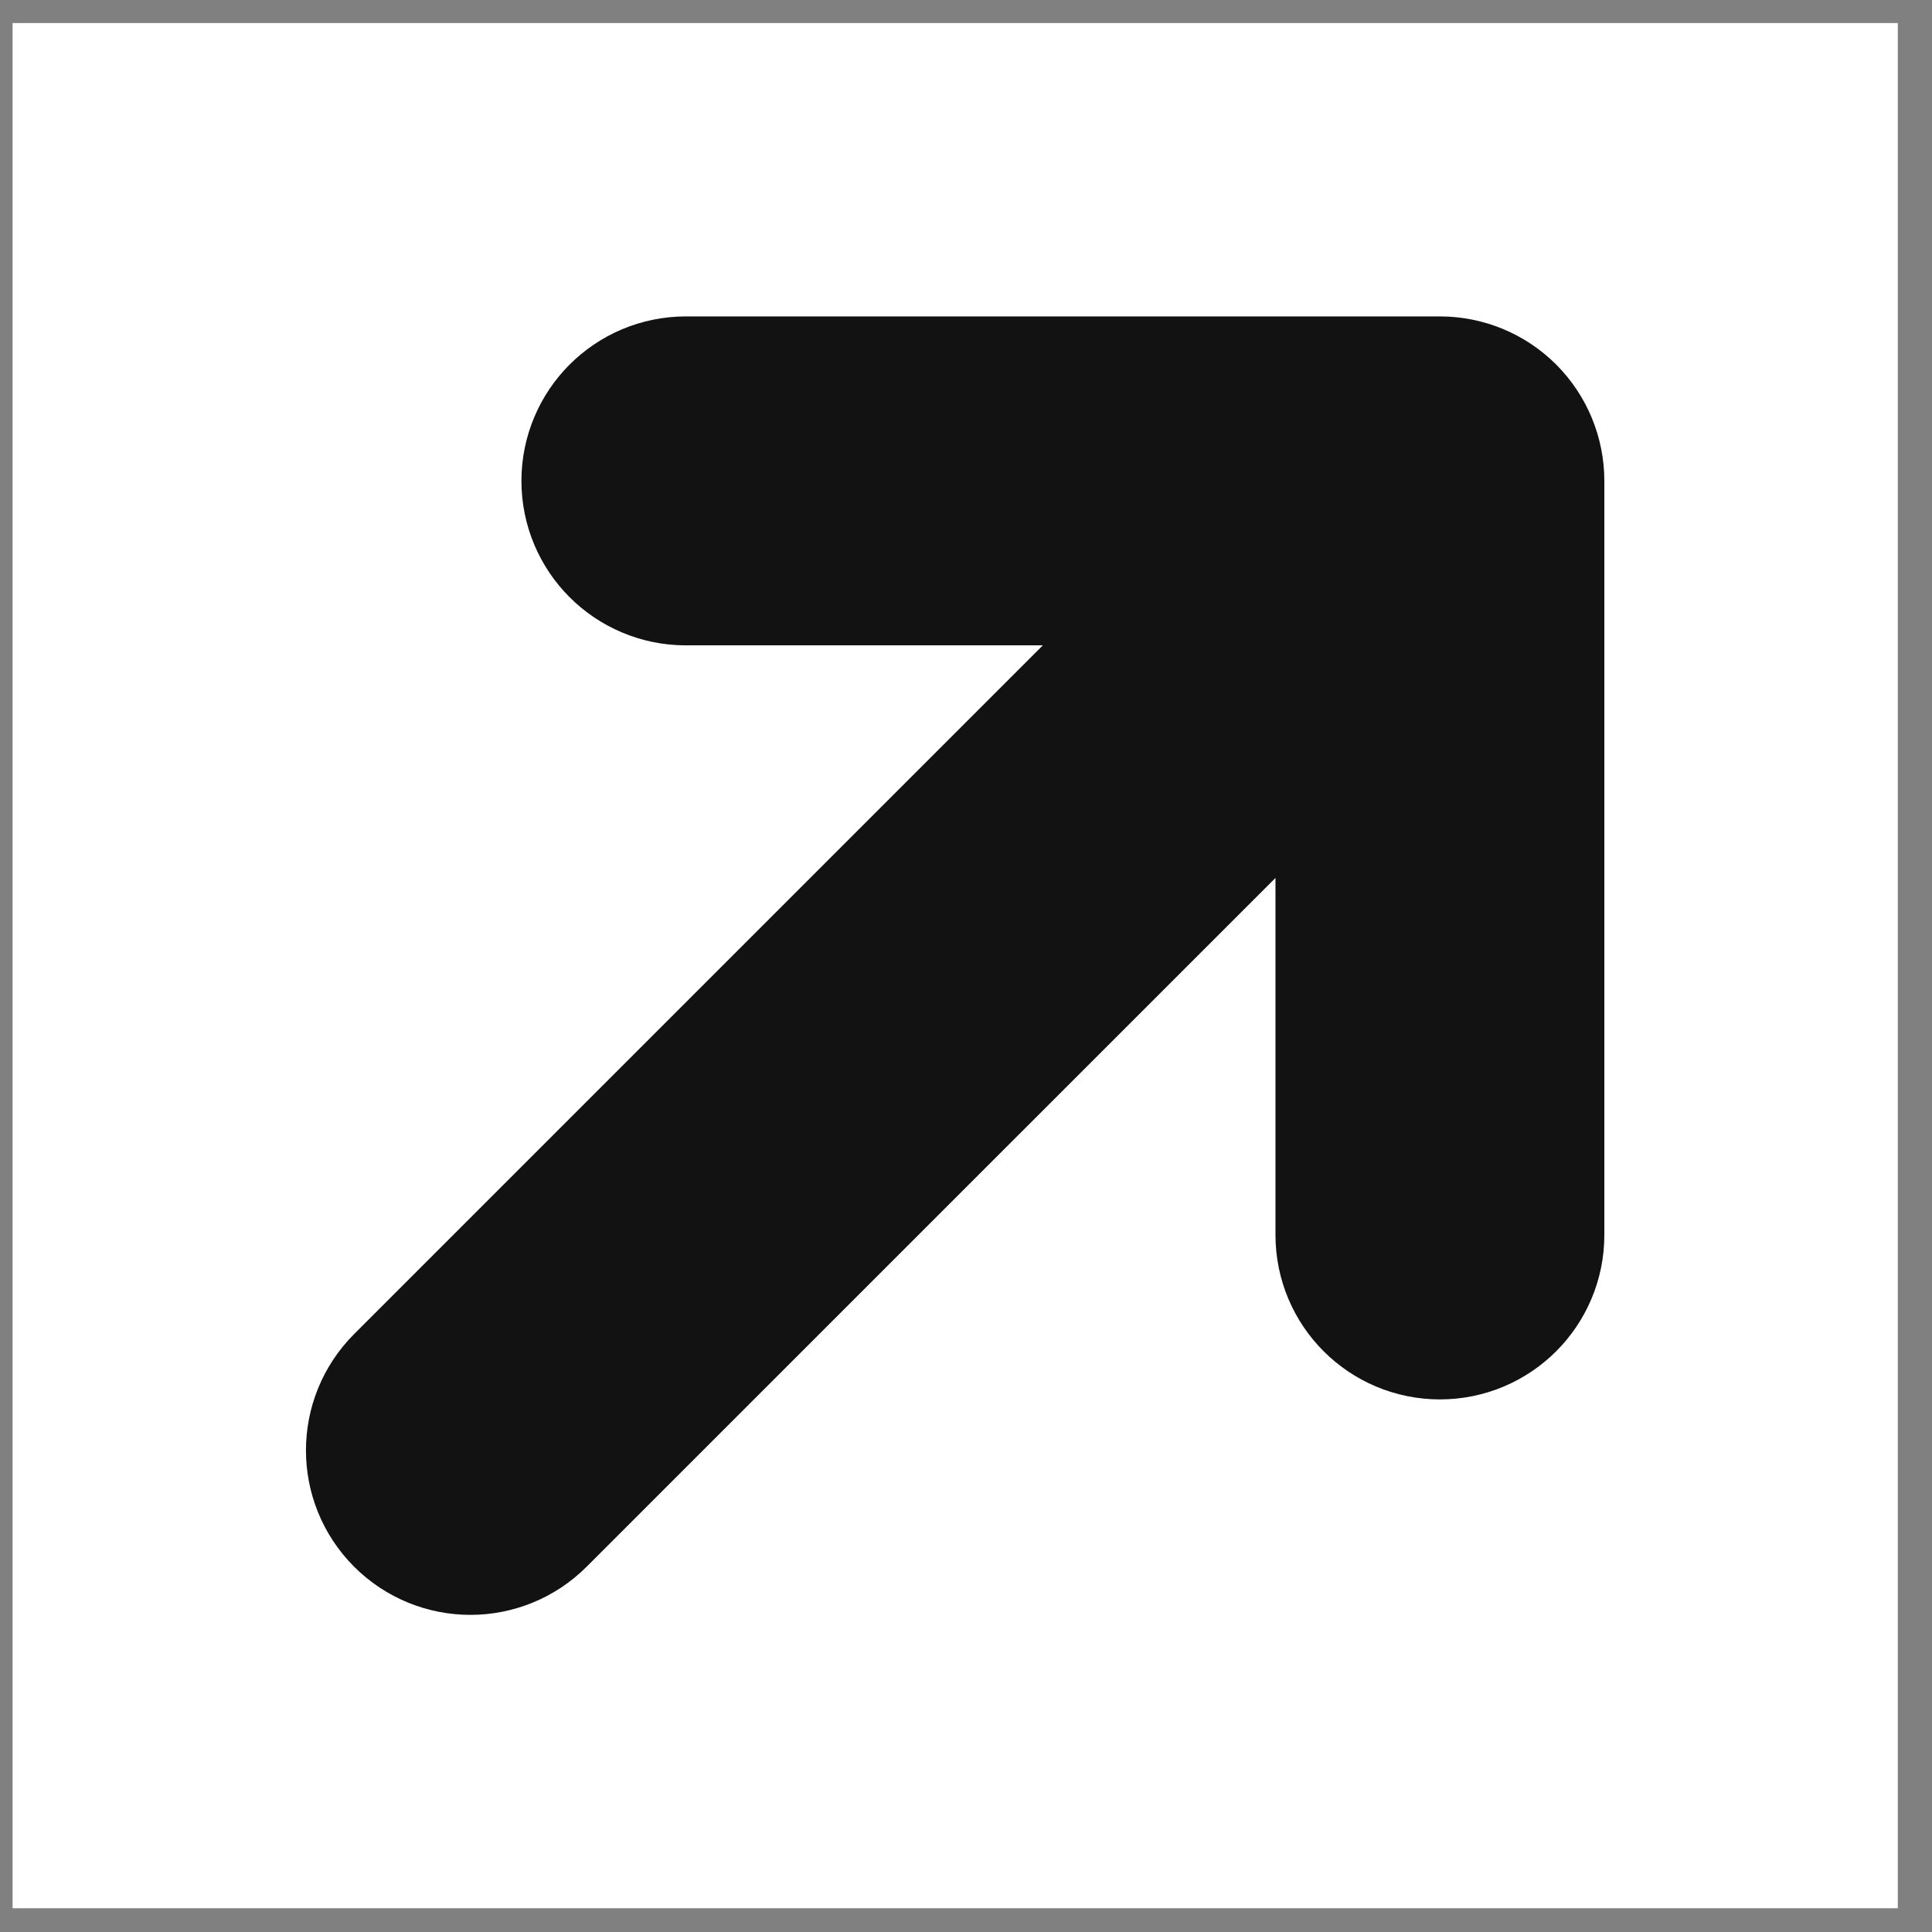
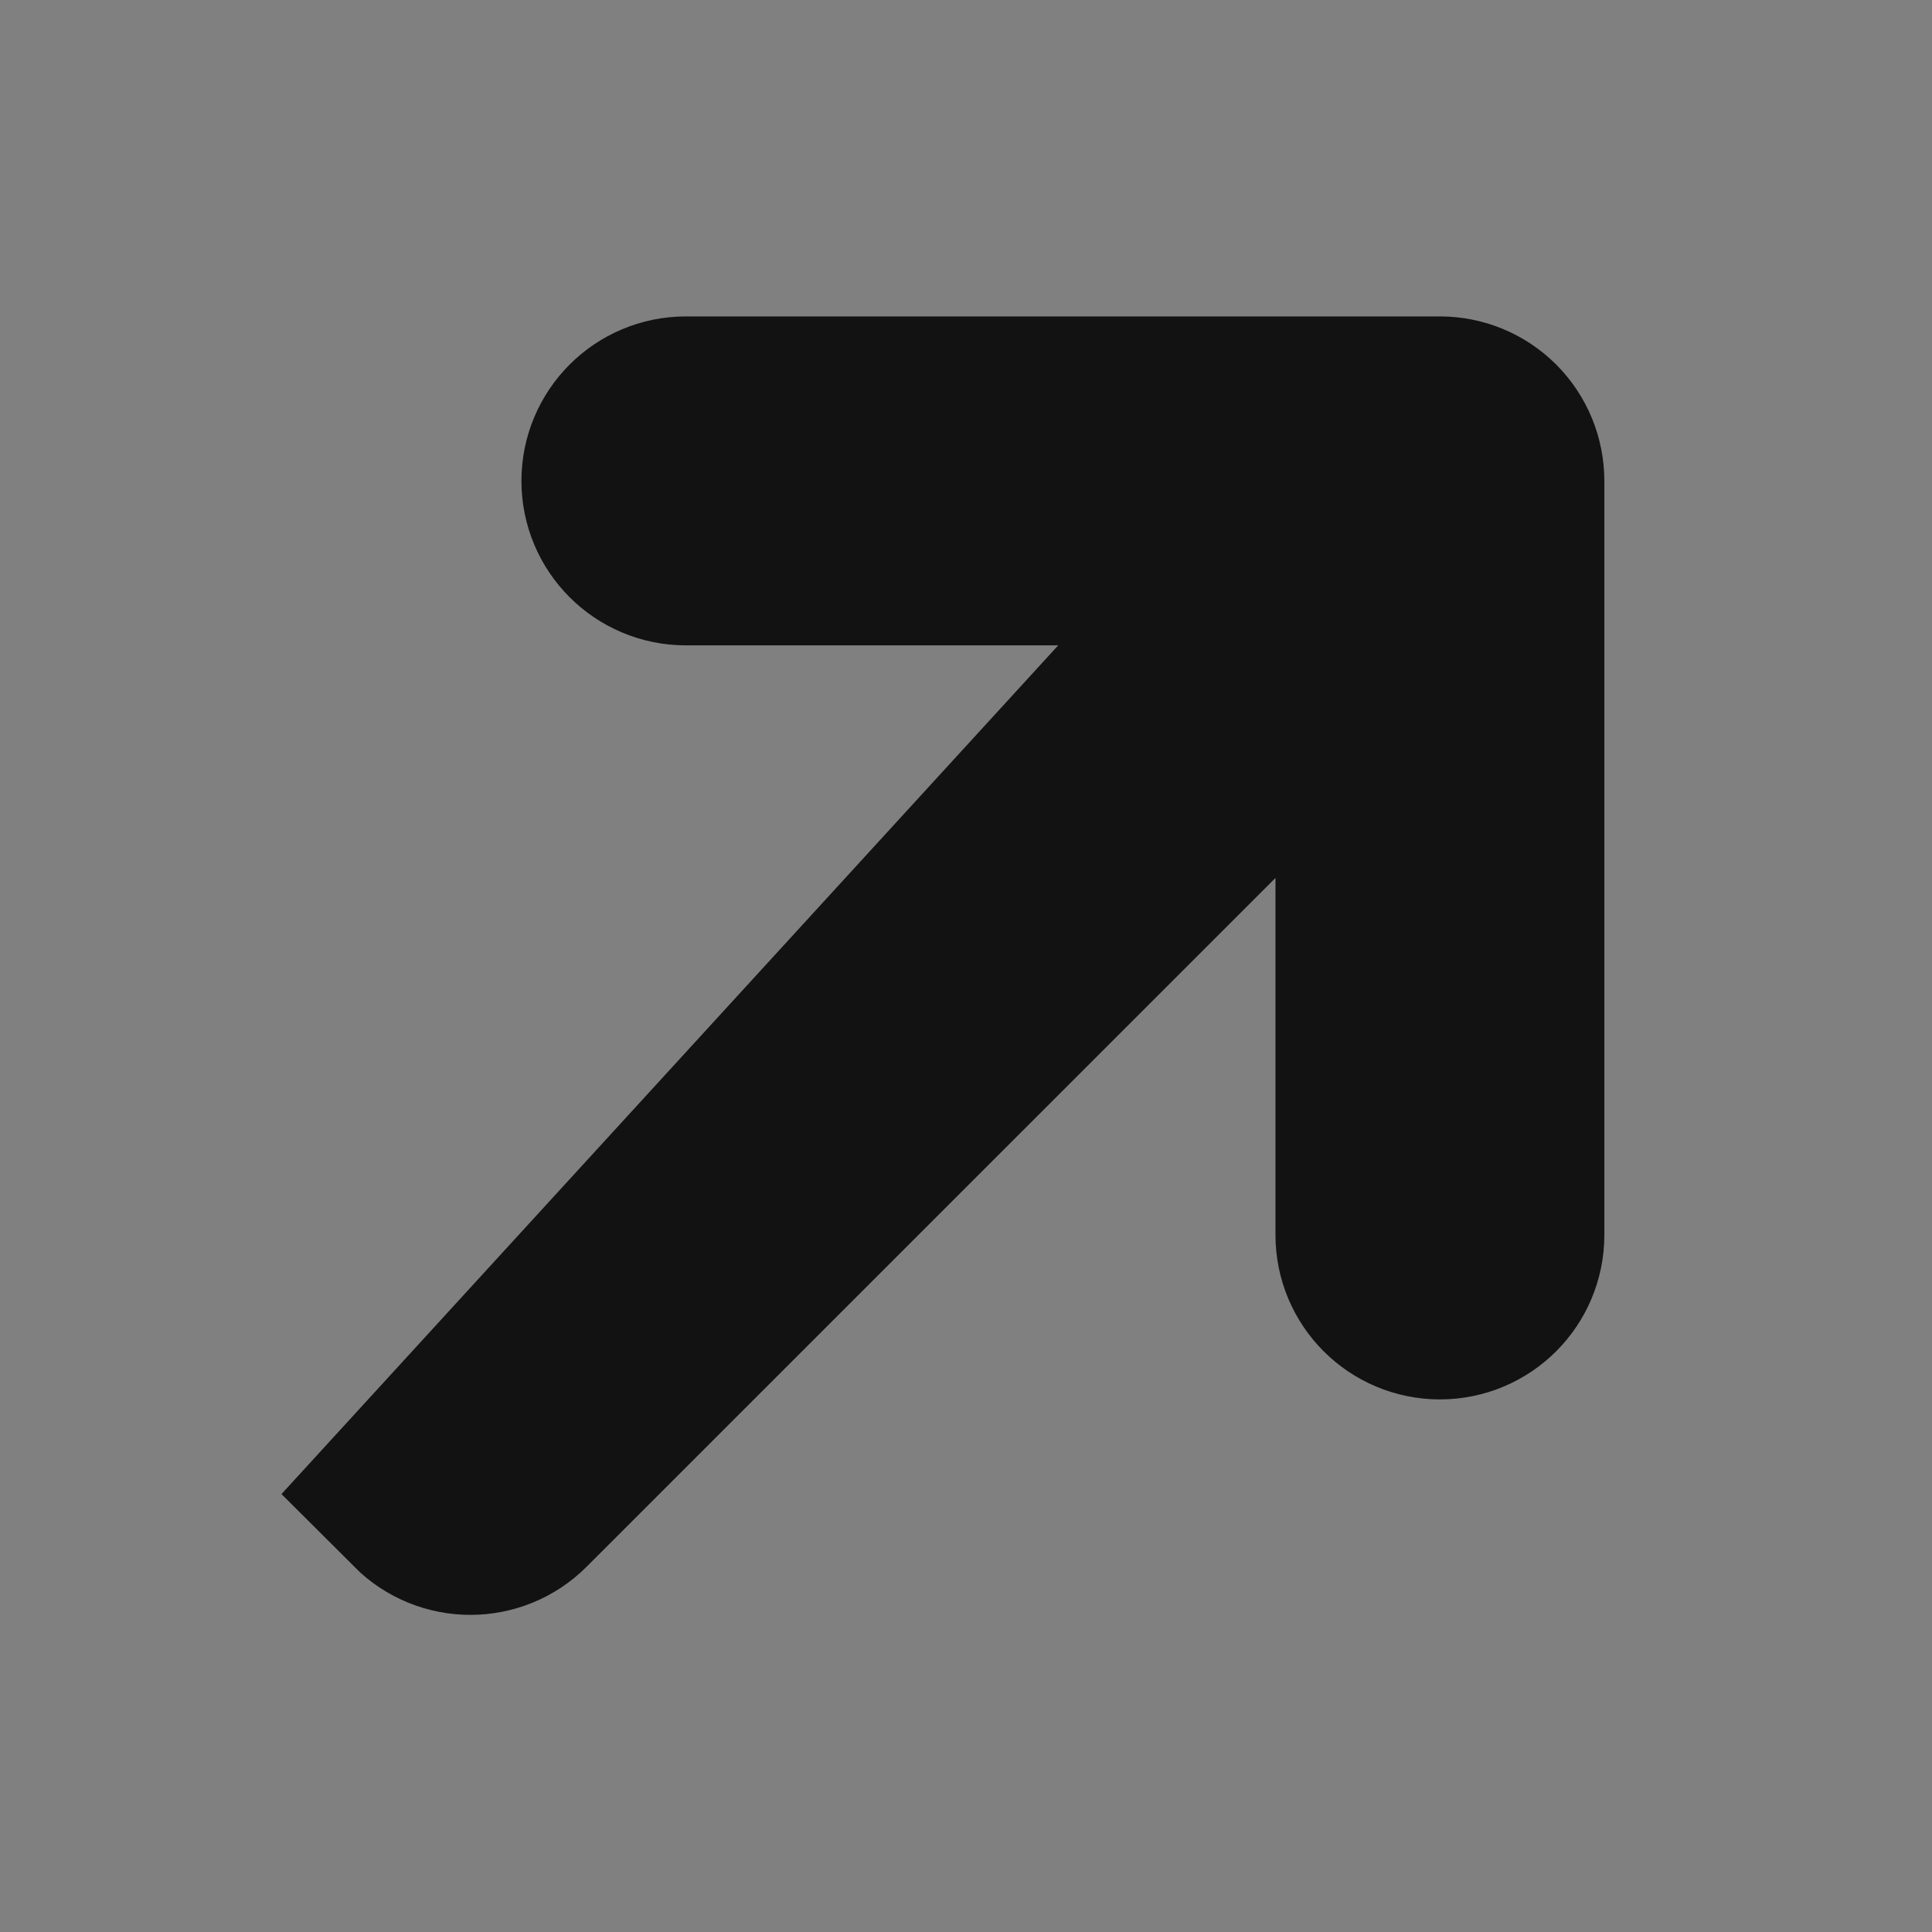
<svg xmlns="http://www.w3.org/2000/svg" width="27" height="27" viewBox="0 0 27 27" fill="none">
  <rect x="0" y="0" width="27" height="27" fill="#808080" stroke="none" />
-   <rect width="26.346" height="26.346" transform="translate(0.176 0.322)" fill="white" />
-   <path fill-rule="evenodd" clip-rule="evenodd" d="M8.787 6.721C8.787 6.28 9.144 5.922 9.585 5.922L20.123 5.922C20.335 5.922 20.538 6.006 20.688 6.156C20.837 6.306 20.921 6.509 20.921 6.721L20.921 17.259C20.921 17.7 20.564 18.057 20.123 18.057C19.682 18.057 19.325 17.7 19.325 17.259L19.325 8.648L7.138 20.834C6.827 21.146 6.321 21.146 6.009 20.834C5.698 20.522 5.698 20.017 6.009 19.705L18.195 7.519L9.585 7.519C9.144 7.519 8.787 7.161 8.787 6.721Z" fill="#121212" stroke="#121212" stroke-width="3" />
+   <path fill-rule="evenodd" clip-rule="evenodd" d="M8.787 6.721C8.787 6.28 9.144 5.922 9.585 5.922L20.123 5.922C20.335 5.922 20.538 6.006 20.688 6.156C20.837 6.306 20.921 6.509 20.921 6.721L20.921 17.259C20.921 17.7 20.564 18.057 20.123 18.057C19.682 18.057 19.325 17.7 19.325 17.259L19.325 8.648L7.138 20.834C6.827 21.146 6.321 21.146 6.009 20.834L18.195 7.519L9.585 7.519C9.144 7.519 8.787 7.161 8.787 6.721Z" fill="#121212" stroke="#121212" stroke-width="3" />
</svg>